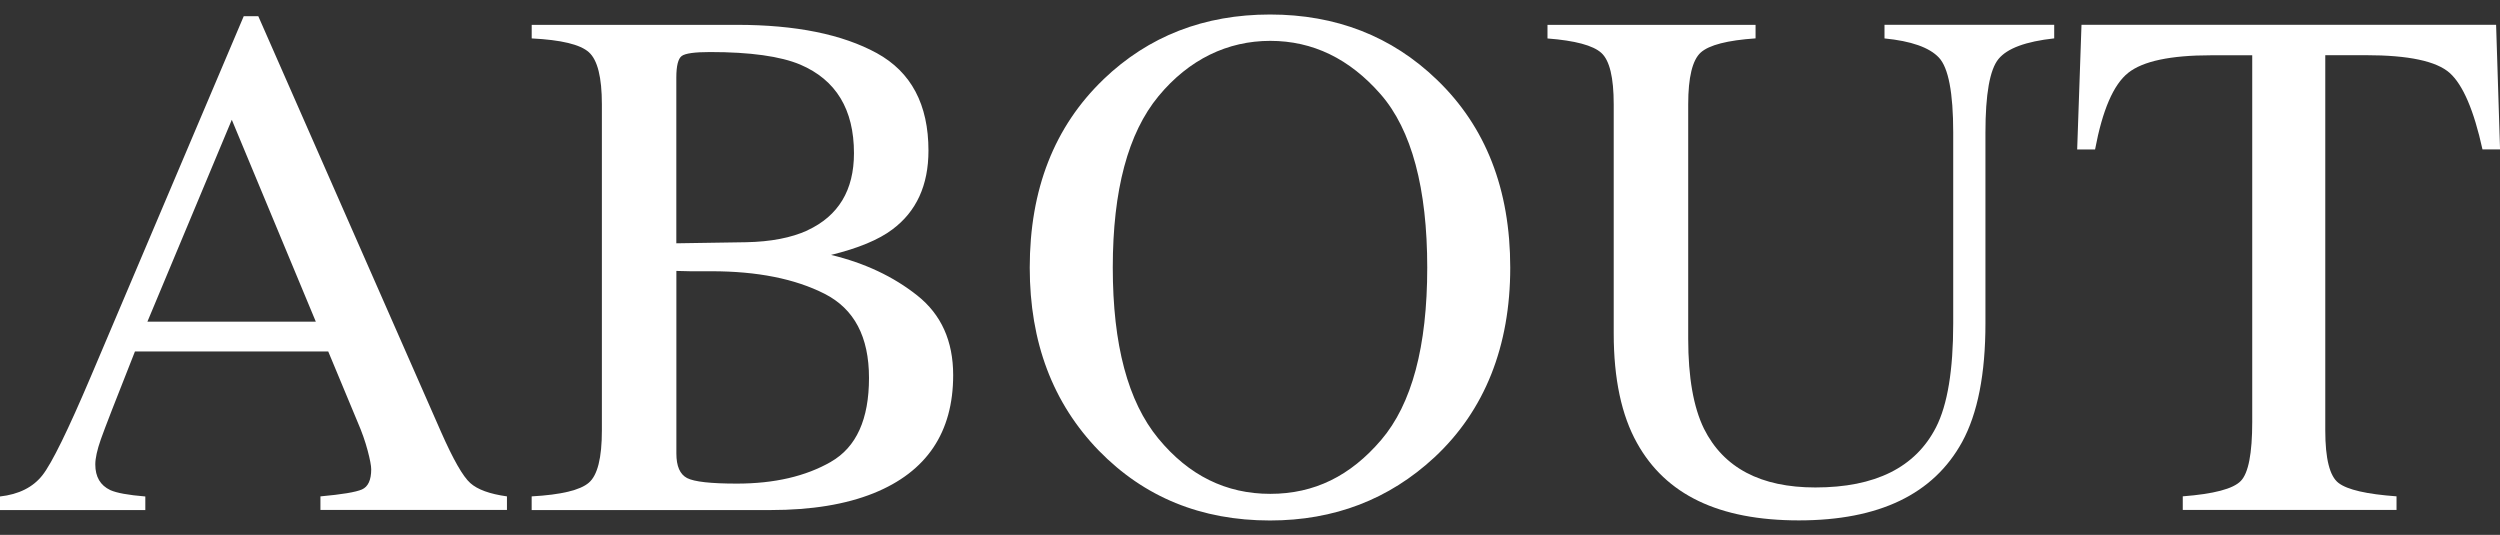
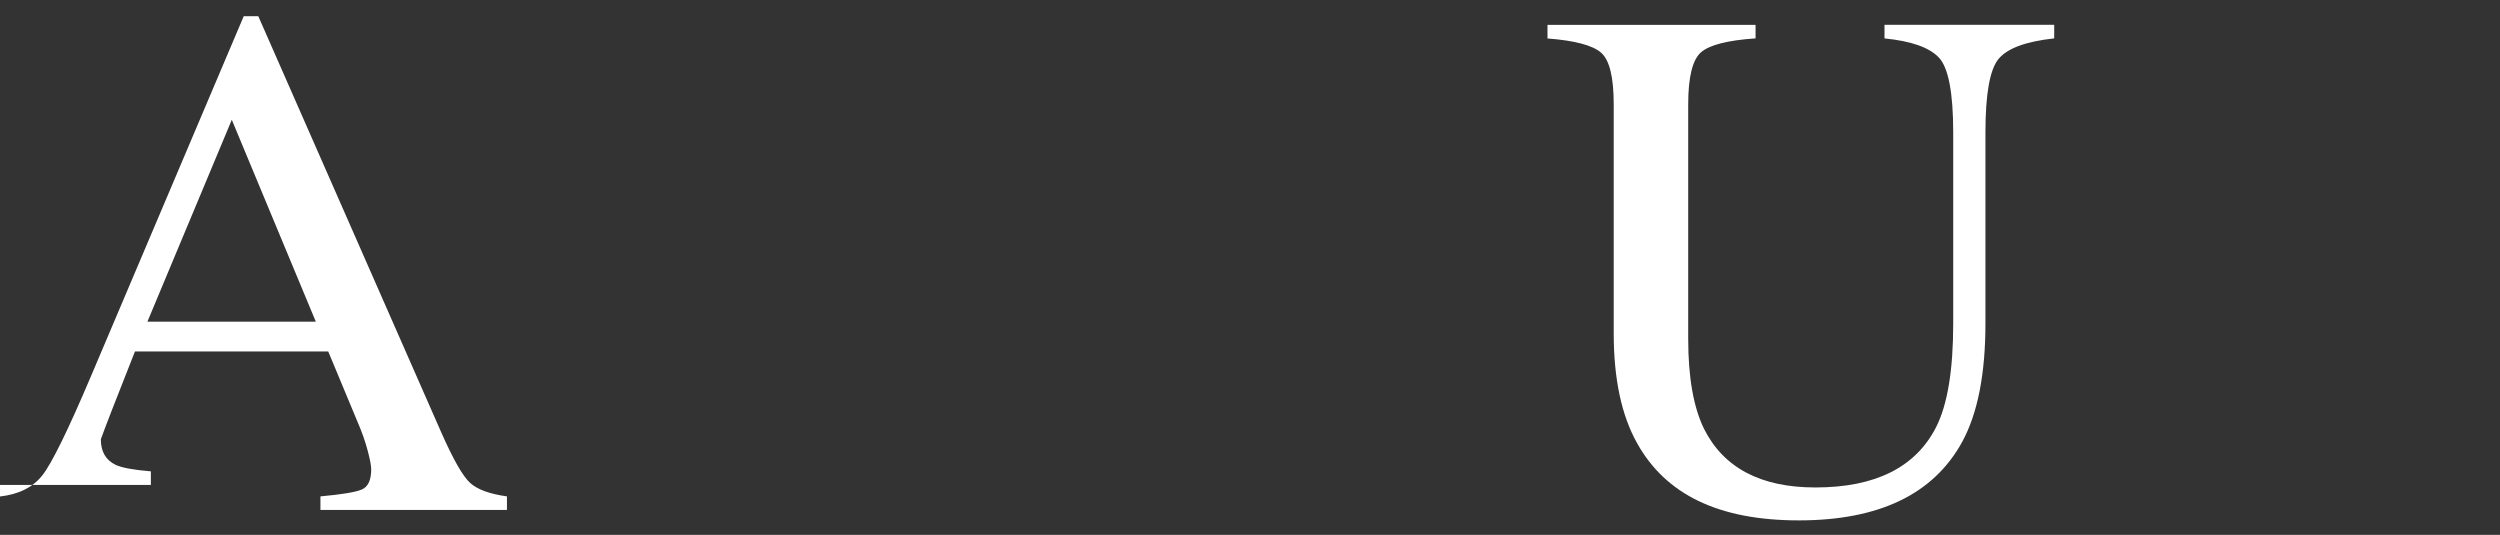
<svg xmlns="http://www.w3.org/2000/svg" id="PRAGMA" version="1.1" viewBox="0 0 532.25 113.87">
  <rect x="0" y="0" width="532.25" height="113.87" fill="#333333" stroke="none" />
  <defs>
    <style>
      .st0 {
        fill: #fff;
      }
    </style>
  </defs>
-   <path class="st0" d="M0,108.59v-2.89c4.01-.45,7.02-1.96,9.04-4.53,2.01-2.57,5.45-9.59,10.33-21.08L51.89,3.45h3.1l38.91,88.51c2.59,5.87,4.66,9.49,6.21,10.87,1.55,1.4,4.16,2.34,7.82,2.85v2.89h-39.71v-2.89c4.56-.41,7.51-.9,8.83-1.47,1.32-.58,1.98-2.02,1.98-4.29,0-.75-.25-2.09-.76-4.01-.51-1.93-1.22-3.95-2.14-6.07l-6.25-15.01H28.73c-4.05,10.22-6.47,16.45-7.26,18.7s-1.18,4.03-1.18,5.35c0,2.63,1.06,4.45,3.19,5.46,1.32.6,3.8,1.06,7.46,1.36v2.89H0h0ZM67.24,68.49l-17.89-42.99-17.97,42.99h35.86Z" />
-   <path class="st0" d="M113.2,105.68c6.27-.35,10.33-1.32,12.17-2.92,1.85-1.59,2.77-5.29,2.77-11.1V22.21c0-5.74-.92-9.44-2.77-11.09-1.84-1.66-5.91-2.63-12.17-2.94v-2.89h43.72c12.49,0,22.4,2.01,29.75,6.02,7.33,4.03,11,10.94,11,20.76,0,7.37-2.57,12.98-7.7,16.79-2.89,2.18-7.24,3.99-13.04,5.41,7.17,1.73,13.29,4.61,18.37,8.65,5.09,4.04,7.63,9.68,7.63,16.95,0,12.18-5.63,20.57-16.92,25.13-5.94,2.39-13.25,3.59-21.94,3.59h-50.88v-2.91ZM171.9,49.04c6.61-3.07,9.91-8.54,9.91-16.42,0-9.32-3.81-15.61-11.44-18.87-4.22-1.77-10.62-2.67-19.21-2.67-3.25,0-5.26.28-6.02.84-.76.56-1.15,2.09-1.15,4.59v35.29l14.87-.23c5.23-.1,9.58-.94,13.04-2.51h0ZM176.93,98.3c5.39-3.1,8.08-9.04,8.08-17.83s-3.15-14.71-9.45-17.92c-6.31-3.2-14.33-4.8-24.09-4.8h-4.53c-.64,0-1.61-.03-2.94-.07v38.88c0,2.69.76,4.43,2.28,5.22s5.06,1.18,10.6,1.18c7.98,0,14.66-1.55,20.05-4.65h0Z" />
-   <path class="st0" d="M234.94,16.88c9.61-9.2,21.42-13.79,35.45-13.79s25.92,4.62,35.52,13.88c10.42,10.01,15.62,23.35,15.62,40.02s-5.39,30.39-16.16,40.4c-9.65,8.94-21.32,13.42-34.99,13.42-14.64,0-26.78-4.96-36.44-14.87-9.81-10.11-14.71-23.1-14.71-38.95,0-16.67,5.23-30.04,15.71-40.1ZM246.62,93.37c6.46,7.85,14.39,11.77,23.81,11.77s17.08-3.82,23.62-11.47c6.53-7.65,9.81-19.88,9.81-36.71s-3.31-29.33-9.93-36.9c-6.62-7.57-14.45-11.36-23.5-11.36s-17.29,3.92-23.78,11.77c-6.49,7.85-9.74,20.01-9.74,36.48s3.23,28.55,9.69,36.4h0Z" />
+   <path class="st0" d="M0,108.59v-2.89c4.01-.45,7.02-1.96,9.04-4.53,2.01-2.57,5.45-9.59,10.33-21.08L51.89,3.45h3.1l38.91,88.51c2.59,5.87,4.66,9.49,6.21,10.87,1.55,1.4,4.16,2.34,7.82,2.85v2.89h-39.71v-2.89c4.56-.41,7.51-.9,8.83-1.47,1.32-.58,1.98-2.02,1.98-4.29,0-.75-.25-2.09-.76-4.01-.51-1.93-1.22-3.95-2.14-6.07l-6.25-15.01H28.73c-4.05,10.22-6.47,16.45-7.26,18.7c0,2.63,1.06,4.45,3.19,5.46,1.32.6,3.8,1.06,7.46,1.36v2.89H0h0ZM67.24,68.49l-17.89-42.99-17.97,42.99h35.86Z" />
  <path class="st0" d="M373.76,5.28v2.89c-6,.41-9.88,1.41-11.67,3.01-1.77,1.6-2.67,5.27-2.67,11.02v49.94c0,8.18,1.12,14.56,3.36,19.14,4.17,8.33,12.07,12.5,23.71,12.5,12.76,0,21.32-4.27,25.69-12.81,2.44-4.78,3.66-12.15,3.66-22.11V28.23c0-8.49-1.02-13.81-3.05-15.97-2.03-2.16-5.9-3.52-11.58-4.08v-2.9h36.13v2.89c-6.05.66-10,2.12-11.86,4.39s-2.78,7.48-2.78,15.67v40.63c0,10.77-1.66,19.18-4.96,25.23-6.1,11.13-17.69,16.7-34.76,16.7s-28.36-5.49-34.46-16.47c-3.3-5.9-4.96-13.67-4.96-23.33V22.21c0-5.7-.87-9.34-2.63-10.94s-5.58-2.63-11.47-3.08v-2.9h44.3Z" />
-   <path class="st0" d="M443.14,5.28h88.28l.84,26.53h-3.74c-1.83-8.33-4.16-13.76-6.98-16.28-2.82-2.51-8.75-3.78-17.8-3.78h-8.69v79.89c0,6.01.94,9.75,2.82,11.18,1.88,1.45,6,2.39,12.35,2.85v2.89h-45.51v-2.89c6.61-.51,10.73-1.59,12.35-3.27,1.63-1.67,2.44-5.86,2.44-12.59V11.77h-8.76c-8.64,0-14.52,1.25-17.65,3.74s-5.48,7.93-7.05,16.31h-3.81l.92-26.53h0Z" />
</svg>